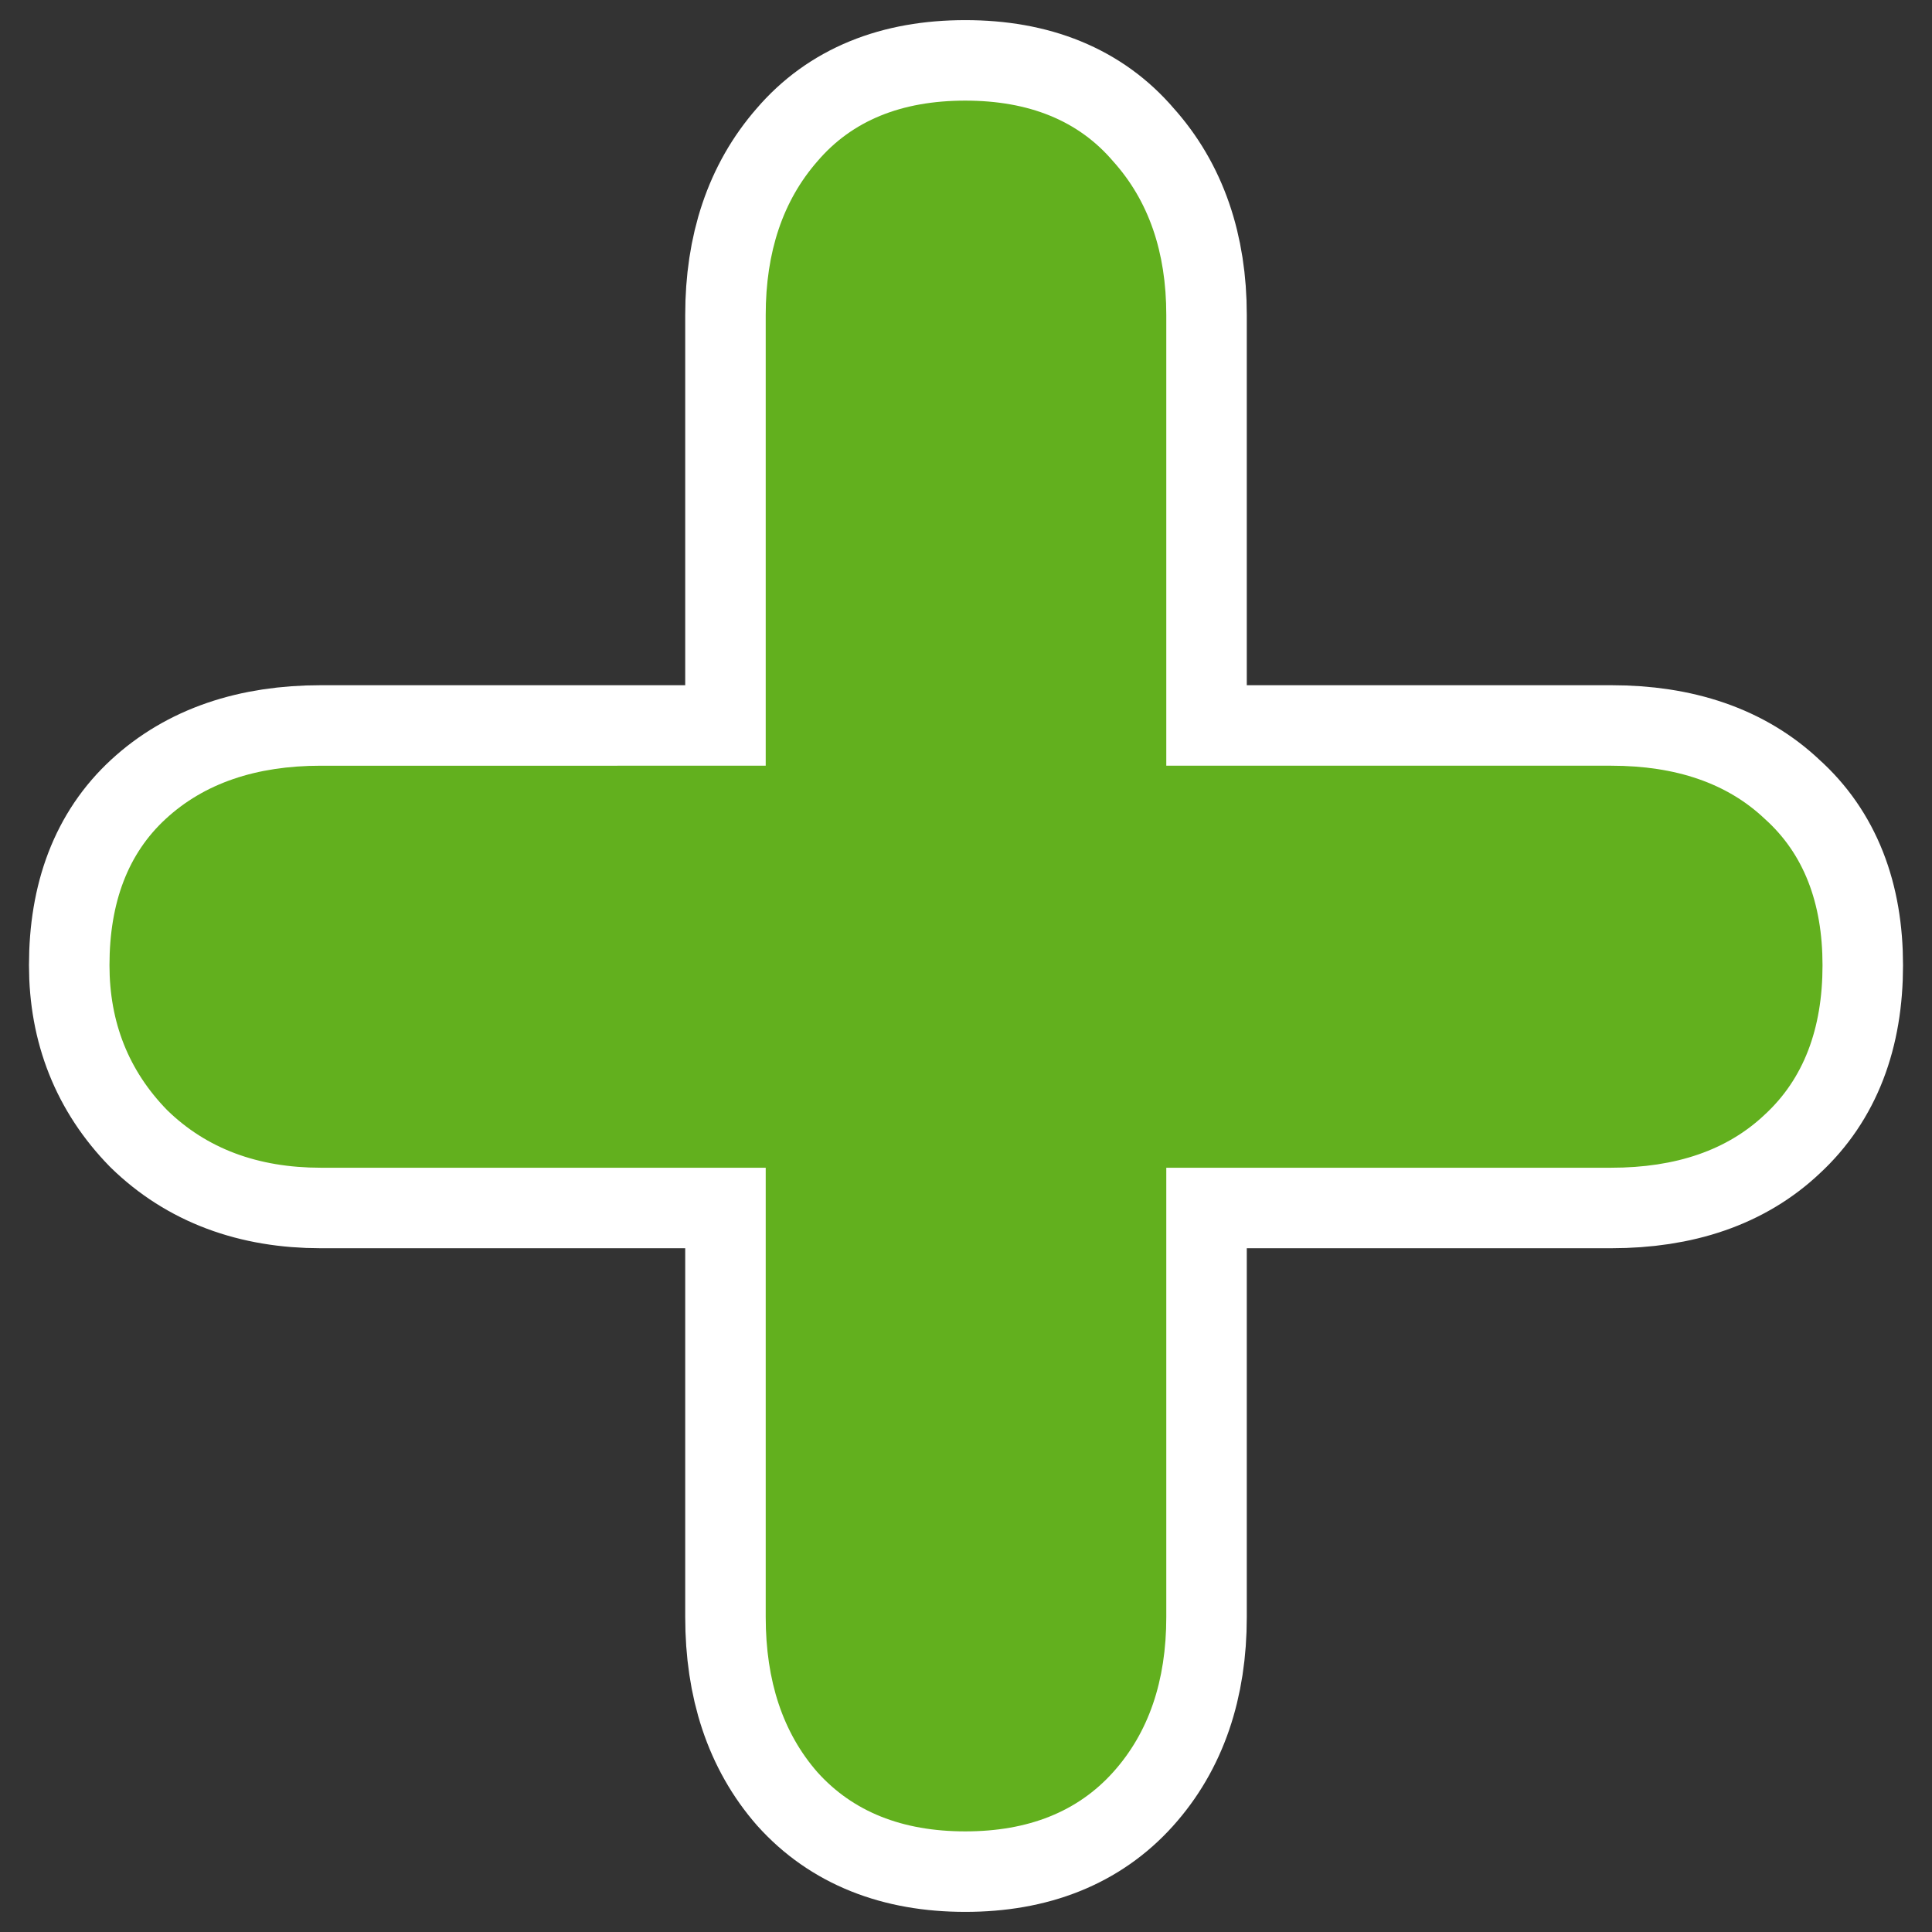
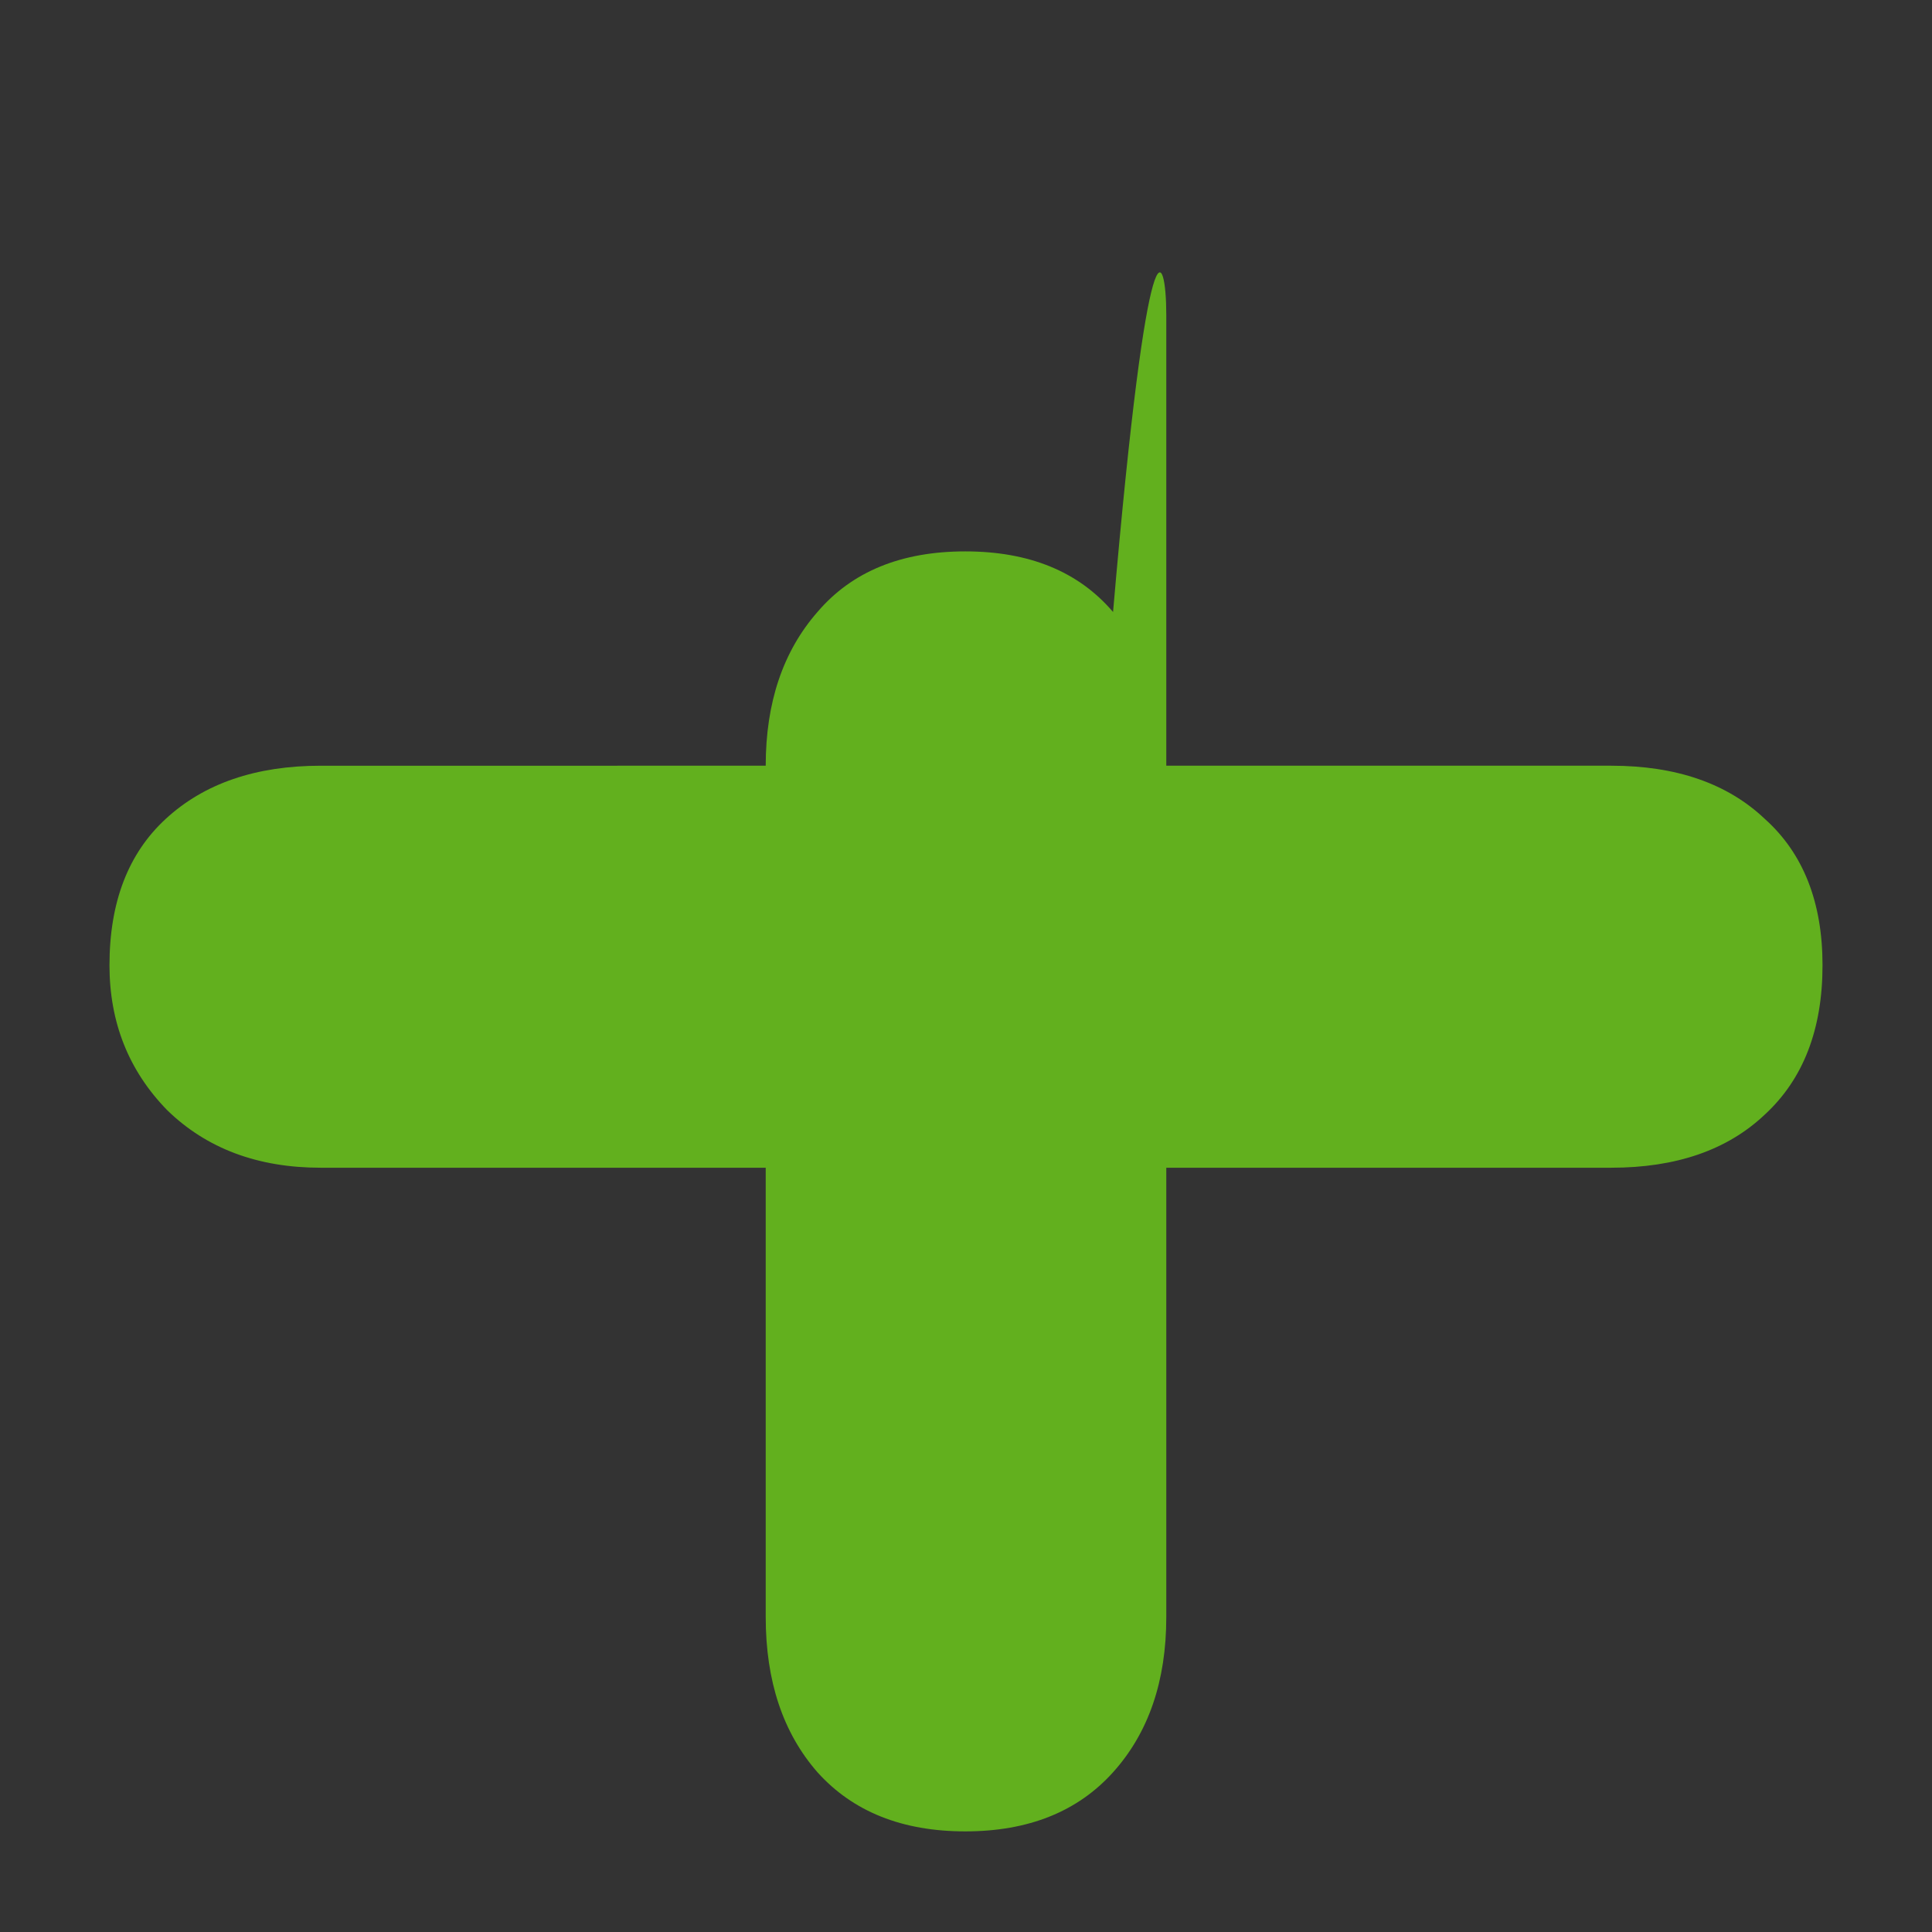
<svg xmlns="http://www.w3.org/2000/svg" viewBox="0 0 60 60" version="1.0">
  <rect x="0" y="0" width="60" height="60" fill="#333333" stroke="none" />
-   <path d="M23.78 23.78V9.781c0-1.959.536-3.55 1.607-4.774 1.071-1.255 2.601-1.882 4.59-1.882s3.519.627 4.59 1.882C35.669 6.23 36.22 7.822 36.22 9.78V23.78h13.816c2.019 0 3.611.55 4.773 1.653 1.194 1.07 1.791 2.586 1.791 4.544 0 1.989-.597 3.534-1.791 4.636-1.162 1.102-2.754 1.652-4.773 1.652H36.22v13.954c0 1.989-.551 3.596-1.653 4.82-1.101 1.224-2.632 1.836-4.59 1.836s-3.488-.612-4.59-1.836c-1.071-1.224-1.607-2.831-1.607-4.82V36.265H9.964c-1.958 0-3.55-.596-4.774-1.79-1.193-1.224-1.79-2.723-1.79-4.498 0-1.958.582-3.473 1.745-4.544 1.193-1.102 2.8-1.653 4.82-1.653H23.78z" stroke-linejoin="round" stroke="#fff" stroke-linecap="round" stroke-width="5" fill="none" />
-   <path d="M23.78 23.78V9.781c0-1.959.536-3.55 1.607-4.774 1.071-1.255 2.601-1.882 4.59-1.882s3.519.627 4.59 1.882C35.669 6.23 36.22 7.822 36.22 9.78V23.78h13.816c2.019 0 3.611.55 4.773 1.653 1.194 1.07 1.791 2.586 1.791 4.544 0 1.989-.597 3.534-1.791 4.636-1.162 1.102-2.754 1.652-4.773 1.652H36.22v13.954c0 1.989-.551 3.596-1.653 4.82-1.101 1.224-2.632 1.836-4.59 1.836s-3.488-.612-4.59-1.836c-1.071-1.224-1.607-2.831-1.607-4.82V36.265H9.964c-1.958 0-3.55-.596-4.774-1.79-1.193-1.224-1.79-2.723-1.79-4.498 0-1.958.582-3.473 1.745-4.544 1.193-1.102 2.8-1.653 4.82-1.653H23.78z" fill="#62b01e" />
+   <path d="M23.78 23.78c0-1.959.536-3.55 1.607-4.774 1.071-1.255 2.601-1.882 4.59-1.882s3.519.627 4.59 1.882C35.669 6.23 36.22 7.822 36.22 9.78V23.78h13.816c2.019 0 3.611.55 4.773 1.653 1.194 1.07 1.791 2.586 1.791 4.544 0 1.989-.597 3.534-1.791 4.636-1.162 1.102-2.754 1.652-4.773 1.652H36.22v13.954c0 1.989-.551 3.596-1.653 4.82-1.101 1.224-2.632 1.836-4.59 1.836s-3.488-.612-4.59-1.836c-1.071-1.224-1.607-2.831-1.607-4.82V36.265H9.964c-1.958 0-3.55-.596-4.774-1.79-1.193-1.224-1.79-2.723-1.79-4.498 0-1.958.582-3.473 1.745-4.544 1.193-1.102 2.8-1.653 4.82-1.653H23.78z" fill="#62b01e" />
</svg>